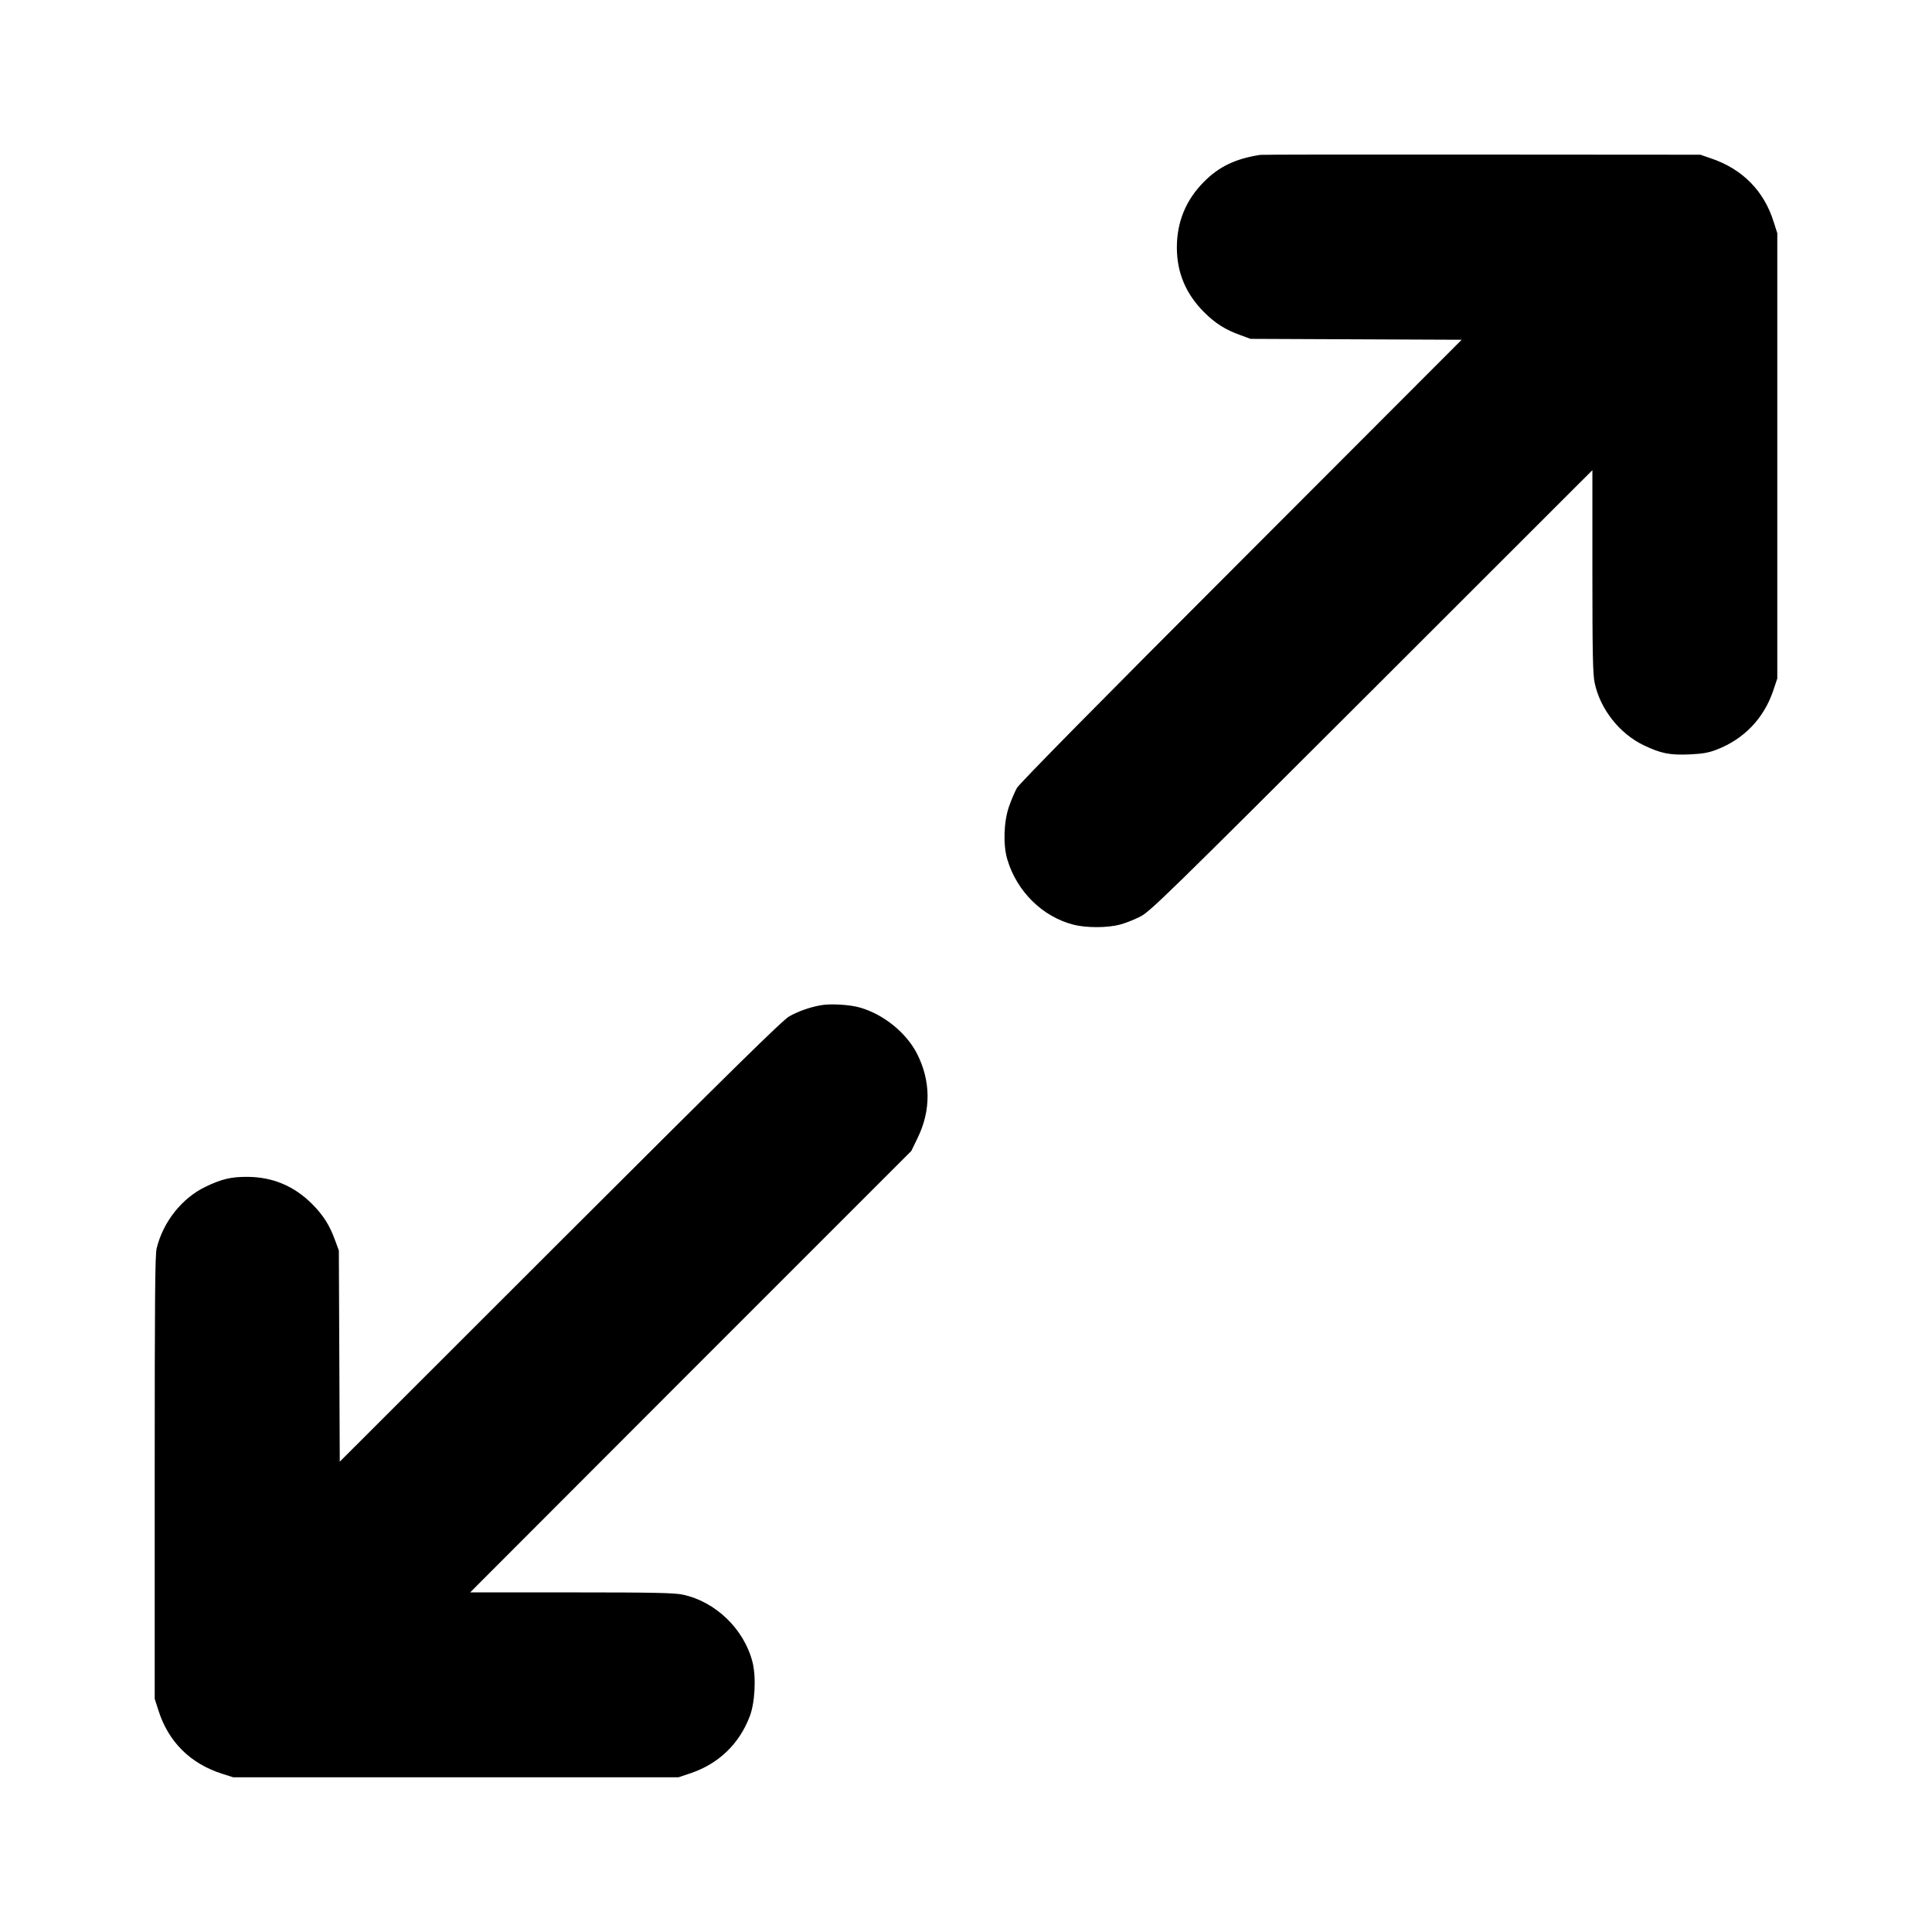
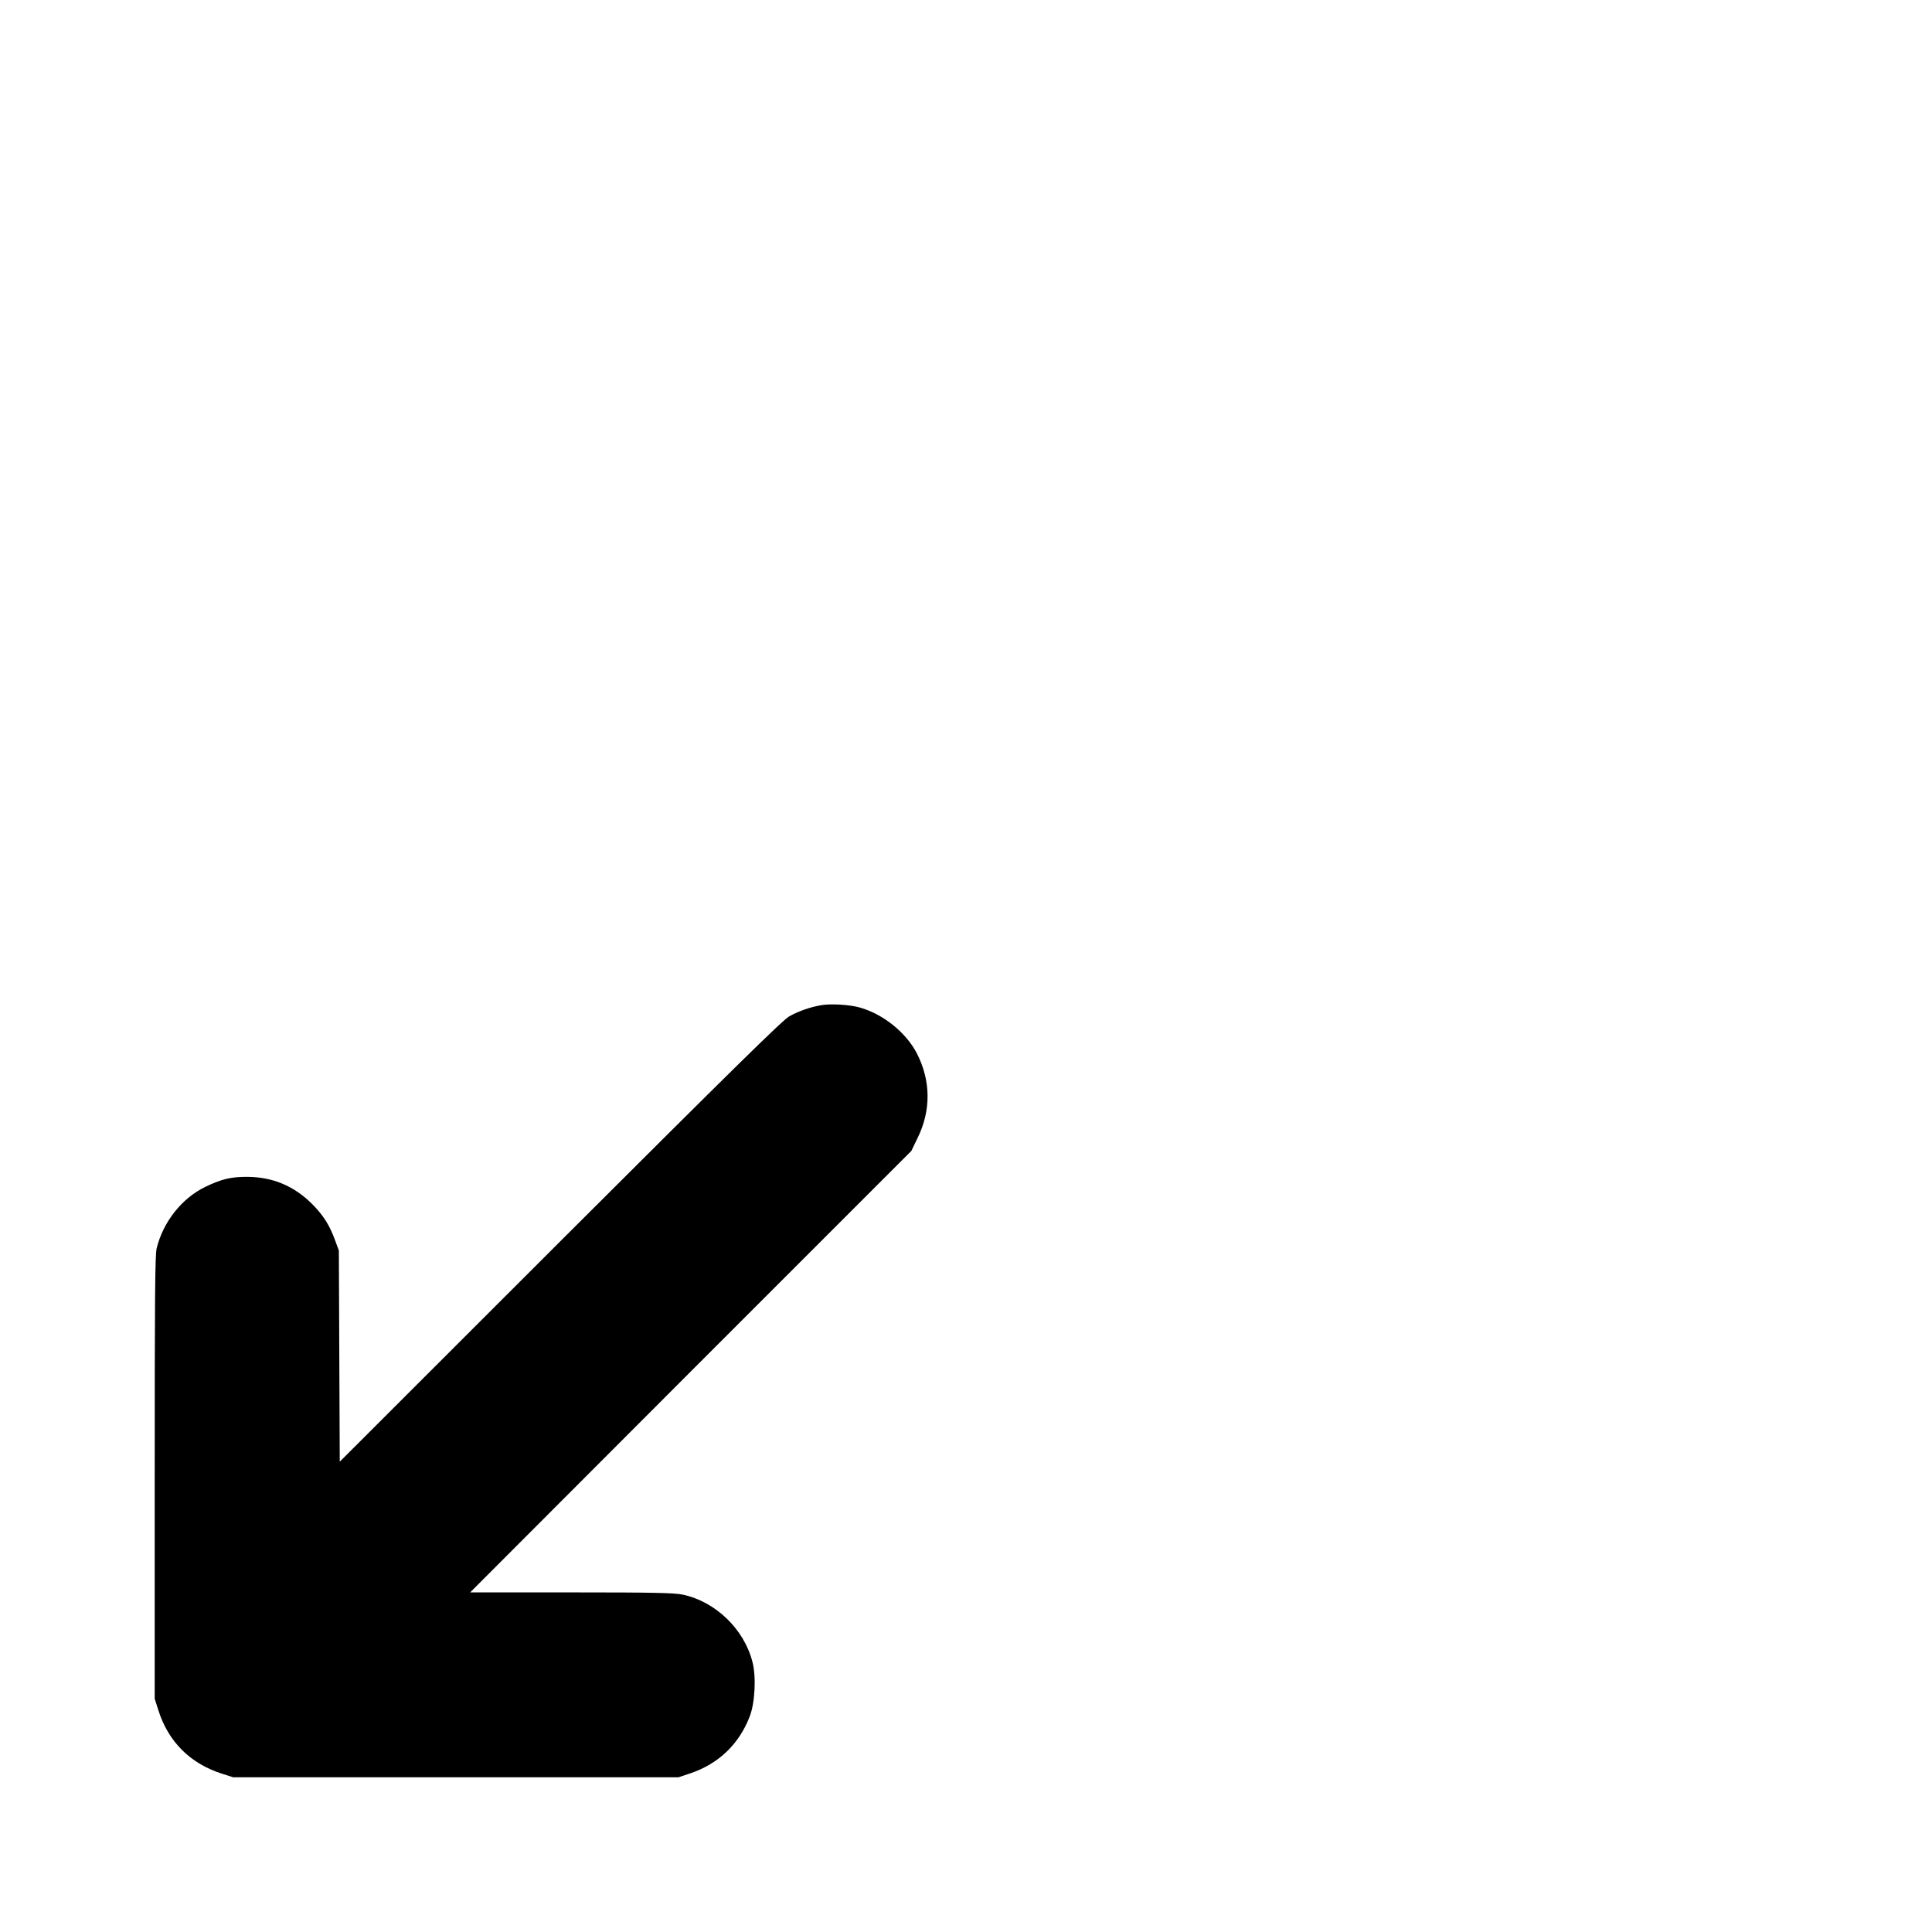
<svg xmlns="http://www.w3.org/2000/svg" version="1.0" width="1280pt" height="1280pt" viewBox="0 0 1280 1280" preserveAspectRatio="xMidYMid meet">
  <g transform="translate(0,1280) scale(0.1,-0.1)" fill="#000000" stroke="none">
-     <path d="M8350 11774 c-163 -25 -273 -77 -373 -178 -120 -120 -180 -266 -180 -436 0 -165 59 -306 178 -426 76 -76 143 -119 245 -155 l65 -24 700 -3 699 -3 -1460 -1462 c-948 -948 -1470 -1478 -1487 -1508 -14 -25 -38 -82 -53 -125 -34 -100 -39 -253 -10 -349 63 -211 232 -378 437 -431 83 -22 225 -22 308 0 35 9 96 33 135 53 66 34 167 132 1534 1497 l1462 1461 0 -670 c0 -548 3 -683 15 -739 37 -175 165 -337 326 -414 113 -54 173 -66 305 -60 85 4 124 11 176 31 182 70 313 206 376 391 l27 81 0 1475 0 1475 -24 75 c-64 206 -208 351 -416 421 l-70 24 -1445 1 c-795 1 -1456 0 -1470 -2z" />
-     <path d="M5438 6140 c-72 -13 -147 -39 -208 -73 -43 -23 -376 -351 -1517 -1490 l-1462 -1461 -3 699 -3 700 -24 65 c-36 101 -79 169 -155 245 -119 118 -260 177 -426 178 -108 1 -174 -15 -279 -66 -156 -75 -280 -232 -323 -407 -11 -45 -13 -327 -13 -1520 l0 -1465 24 -75 c65 -208 211 -354 421 -421 l75 -24 1475 0 1475 0 81 27 c185 63 321 193 391 376 35 90 44 264 18 362 -56 218 -245 399 -461 445 -56 12 -191 15 -739 15 l-670 0 1461 1463 1462 1462 41 85 c91 185 88 382 -6 564 -72 136 -219 255 -373 300 -67 20 -198 28 -262 16z" />
+     <path d="M5438 6140 c-72 -13 -147 -39 -208 -73 -43 -23 -376 -351 -1517 -1490 l-1462 -1461 -3 699 -3 700 -24 65 c-36 101 -79 169 -155 245 -119 118 -260 177 -426 178 -108 1 -174 -15 -279 -66 -156 -75 -280 -232 -323 -407 -11 -45 -13 -327 -13 -1520 l0 -1465 24 -75 c65 -208 211 -354 421 -421 l75 -24 1475 0 1475 0 81 27 c185 63 321 193 391 376 35 90 44 264 18 362 -56 218 -245 399 -461 445 -56 12 -191 15 -739 15 l-670 0 1461 1463 1462 1462 41 85 c91 185 88 382 -6 564 -72 136 -219 255 -373 300 -67 20 -198 28 -262 16" />
  </g>
</svg>